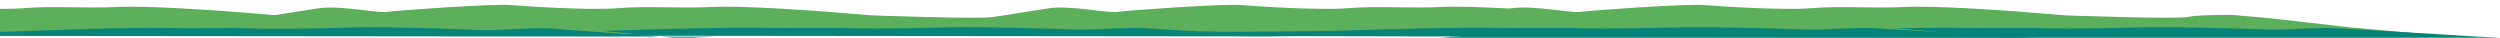
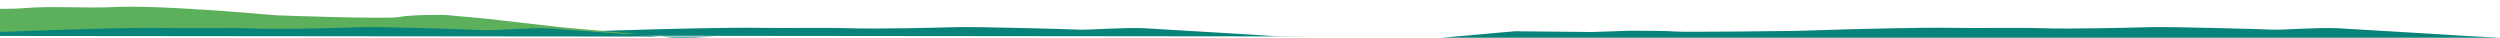
<svg xmlns="http://www.w3.org/2000/svg" id="_レイヤー_2" data-name="レイヤー 2" width="1999.997" height="30.082" viewBox="0 0 1999.997 30.082">
  <defs>
    <style>
      .cls-1 {
        fill: #078379;
      }

      .cls-1, .cls-2, .cls-3 {
        stroke-width: 0px;
      }

      .cls-2 {
        fill: #5caf5b;
      }

      .cls-3 {
        fill: none;
      }

      .cls-4 {
        clip-path: url(#clippath);
      }
    </style>
    <clipPath id="clippath">
      <rect class="cls-3" width="1999.997" height="30.082" />
    </clipPath>
  </defs>
  <g id="_レイヤー_1-2" data-name="レイヤー 1">
    <g class="cls-4">
      <g>
        <g>
-           <path class="cls-2" d="m1104.97,23.713l-25.653,3.507h860.074l-59.405-5.338-62.763-7.167-30.778-2.76s-27.167-.372-36.209,1.592c-9.06,1.964-98.412-1.279-98.412-1.279,0,0-36.541-3.105-43.339-3.502-6.794-.39-59.423-4.398-84.686-3.181-25.251,1.211-51.818-.973-73.847.91-22.022,1.886-70.348-1.18-86.022-2.419-15.676-1.24-92.054,4.364-99.796,5.433-7.758,1.07-37.197-5.295-53.49-3.014-16.296,2.279-105.673,17.218-105.673,17.218Z" />
          <path class="cls-1" d="m1974.741,28.893l25.256,1.281h-846.775l58.755-5.176,61.525.609,30.302-1.008s26.747-.136,35.648.581c8.919.717,96.891-.467,96.891-.467,0,0,35.978-1.134,42.671-1.279,6.689-.142,58.504-1.606,83.376-1.162,24.861.442,51.017-.355,72.706.332,21.681.689,69.259-.431,84.689-.883,15.433-.453,90.63,1.594,98.253,1.984,7.638.391,36.621-1.934,52.663-1.101,16.044.832,104.039,6.288,104.039,6.288Z" />
        </g>
        <g>
-           <path class="cls-2" d="m734.359,23.713l-25.653,3.507h860.074l-59.405-5.338-62.763-7.167-30.778-2.76s-27.167-.372-36.209,1.592c-9.06,1.964-98.412-1.279-98.412-1.279,0,0-36.541-3.105-43.339-3.502-6.794-.39-59.423-4.398-84.686-3.181-25.251,1.211-51.818-.973-73.847.91-22.022,1.886-70.348-1.18-86.022-2.419-15.676-1.24-92.054,4.364-99.796,5.433-7.758,1.07-37.197-5.295-53.49-3.014-16.296,2.279-105.673,17.218-105.673,17.218Z" />
-           <path class="cls-1" d="m1604.13,28.893l25.256,1.281-847.059-1.811,59.039-3.365,61.525.609,30.302-1.008s26.747-.136,35.648.581c8.919.717,96.891-.467,96.891-.467,0,0,35.978-1.134,42.671-1.279,6.689-.142,58.504-1.606,83.376-1.162,24.861.442,51.017-.355,72.706.332,21.681.689,69.259-.431,84.689-.883,15.433-.453,90.63,1.594,98.253,1.984,7.638.391,36.621-1.934,52.663-1.101,16.044.832,104.039,6.288,104.039,6.288Z" />
-         </g>
+           </g>
        <g>
-           <path class="cls-2" d="m150.043,23.713l-25.653,3.507h860.074l-59.405-5.338-62.763-7.167-30.778-2.76s-27.167-.372-36.209,1.592c-9.06,1.964-98.412-1.279-98.412-1.279,0,0-36.541-3.105-43.339-3.502-6.794-.39-59.423-4.398-84.686-3.181-25.251,1.211-51.818-.973-73.847.91-22.022,1.886-70.348-1.18-86.022-2.419-15.676-1.24-92.054,4.364-99.796,5.433-7.758,1.07-37.197-5.295-53.49-3.014-16.296,2.279-105.673,17.218-105.673,17.218Z" />
          <path class="cls-1" d="m1019.814,28.893l27.872.26-849.39-.853,58.755-3.302,61.525.609,30.302-1.008s26.747-.136,35.648.581c8.919.717,96.891-.467,96.891-.467,0,0,35.978-1.134,42.671-1.279,6.689-.142,58.504-1.606,83.376-1.162,24.861.442,51.017-.355,72.706.332,21.681.689,69.259-.431,84.689-.883,15.433-.453,90.63,1.594,98.253,1.984,7.638.391,36.621-1.934,52.663-1.101,16.044.832,104.039,6.288,104.039,6.288Z" />
        </g>
        <g>
          <path class="cls-2" d="m-325.444,23.713l-25.653,3.507H508.977l-59.405-5.338-62.763-7.167-30.778-2.76s-27.167-.372-36.209,1.592c-9.06,1.964-98.412-1.279-98.412-1.279,0,0-36.541-3.105-43.339-3.502-6.794-.39-59.423-4.398-84.686-3.181-25.251,1.211-51.818-.973-73.847.91-22.022,1.886-70.348-1.18-86.022-2.419-15.676-1.24-92.054,4.364-99.796,5.433-7.758,1.07-37.197-5.295-53.49-3.014-16.296,2.279-105.673,17.218-105.673,17.218Z" />
          <path class="cls-1" d="m544.327,30.536l27.401-1.232-848.92-.821,58.755-2.727,61.525.747,30.302-1.237s26.747-.167,35.648.713c8.919.88,96.891-.573,96.891-.573,0,0,35.978-1.391,42.671-1.569,6.689-.175,58.504-1.971,83.376-1.425,24.861.542,51.017-.436,72.706.408,21.681.845,69.259-.529,84.689-1.084,15.433-.556,90.63,1.955,98.253,2.435,7.638.48,36.621-2.373,52.663-1.351,16.044,1.021,104.039,7.716,104.039,7.716Z" />
        </g>
      </g>
    </g>
  </g>
</svg>